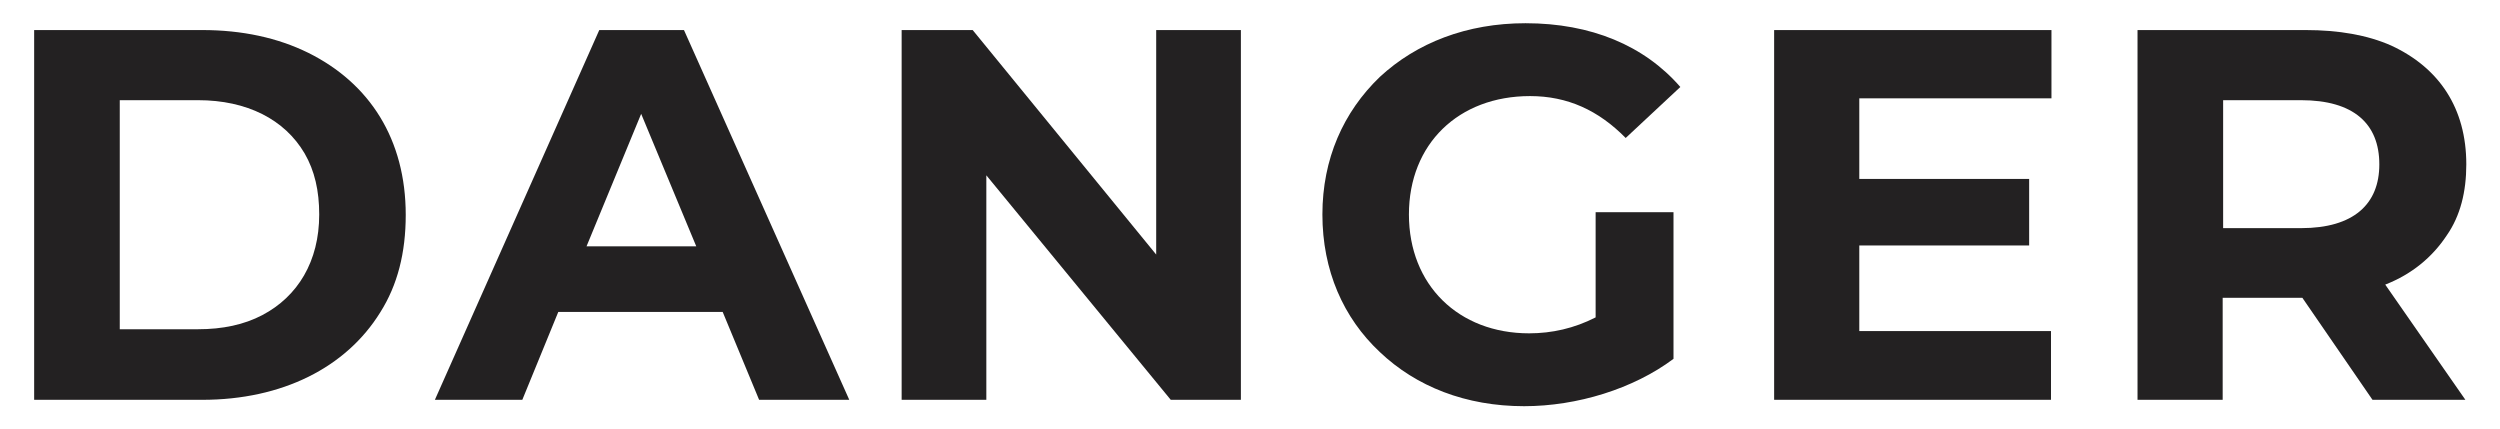
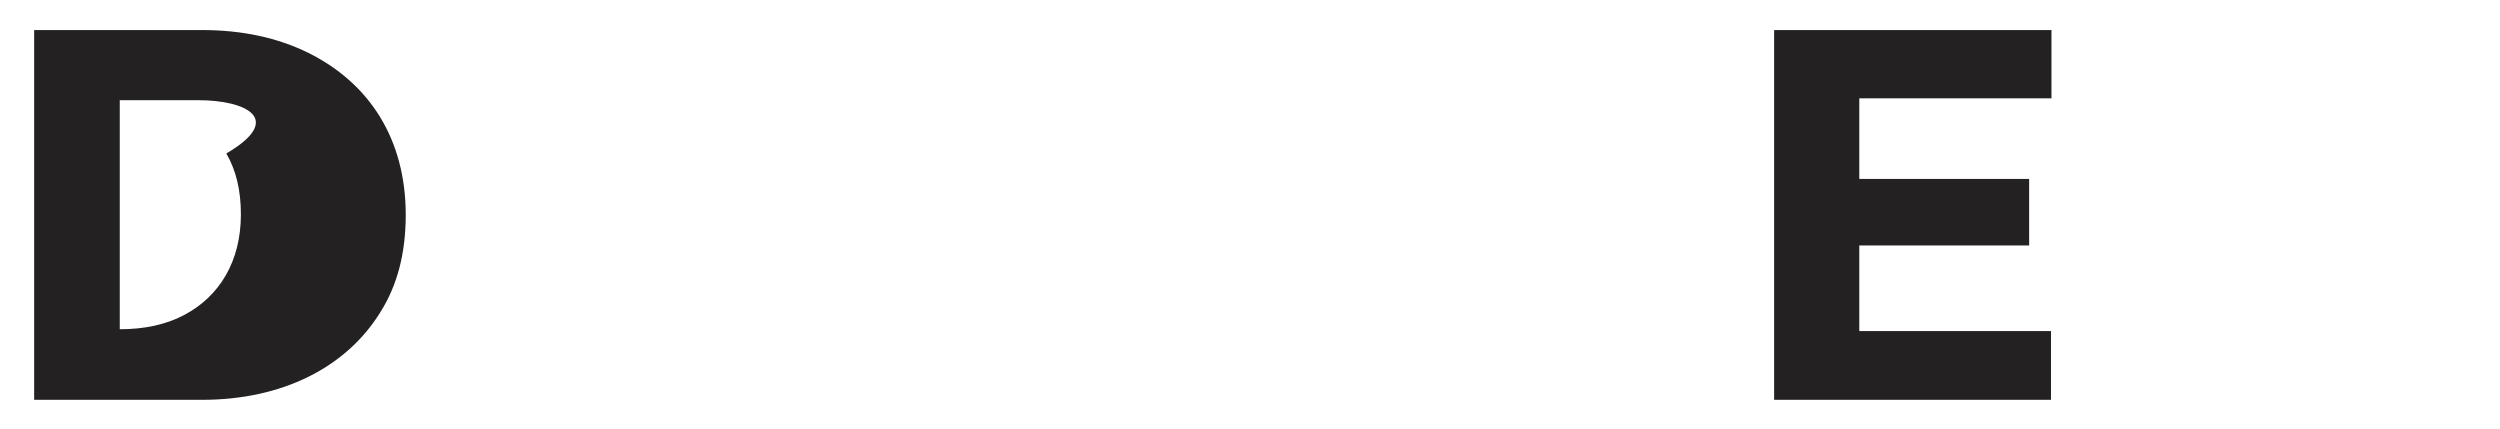
<svg xmlns="http://www.w3.org/2000/svg" xml:space="preserve" style="enable-background:new 0 0 549 94.3;" viewBox="0 0 549 94.3" y="0px" x="0px" id="katman_1" version="1.1">
  <style type="text/css">
	.st0{fill:#232122;}
</style>
  <g>
    <g>
-       <path d="M7.5,87.8V6.6h36.9c8.8,0,16.6,1.7,23.3,5c13.5,6.7,21.4,19,21.4,35.6c0,8.3-1.8,15.4-5.6,21.4    C76,80.7,62,87.8,44.4,87.8H7.5z M26.3,22v50.3h17.2c5.4,0,10.1-1,14.1-3.1c7.8-4.1,12.5-11.8,12.5-22.1c0-5.2-1-9.6-3.2-13.4    C62.5,26.2,54.2,22,43.5,22H26.3z" class="st0" />
-       <path d="M114.7,87.8H95.5l36.1-81.2h18.6l36.3,81.2h-19.8l-8-19.3h-36.1L114.7,87.8z M140.8,25l-12,29.1h24.1    L140.8,25z" class="st0" />
-       <path d="M216.6,87.8H198V6.6h15.6l40.3,49.3V6.6h18.6v81.2h-15.4l-40.5-49.3V87.8z" class="st0" />
-       <path d="M303,77.3c-8-7.5-12.6-17.9-12.6-30.2c0-12.2,4.6-22.5,12.6-30.2c8.1-7.5,19.1-11.8,32-11.8    c14.4,0,26.1,4.9,34,14l-12,11.2c-6-6.1-12.8-9.2-21-9.2c-15.7,0-26.6,10.5-26.6,26s10.9,26.1,26.4,26.1c5,0,9.9-1.1,14.6-3.5    V53.9v7.3V46.6h17.1v32.2c-8.8,6.6-21.2,10.4-32.8,10.4C321.9,89.2,311,84.9,303,77.3z" class="st0" />
+       <path d="M7.5,87.8V6.6h36.9c8.8,0,16.6,1.7,23.3,5c13.5,6.7,21.4,19,21.4,35.6c0,8.3-1.8,15.4-5.6,21.4    C76,80.7,62,87.8,44.4,87.8H7.5z M26.3,22v50.3c5.4,0,10.1-1,14.1-3.1c7.8-4.1,12.5-11.8,12.5-22.1c0-5.2-1-9.6-3.2-13.4    C62.5,26.2,54.2,22,43.5,22H26.3z" class="st0" />
      <path d="M450.4,87.8h-60.8V6.6h60.9v15h-42.2v17.7h37.3v14.6h-37.3v18.8h42.1V87.8z" class="st0" />
-       <path d="M488.2,87.8h-18.8V6.6h36.9c7.3,0,13.6,1.1,18.8,3.4c10.6,4.9,16.5,13.8,16.5,26.1c0,6-1.3,11.3-4.3,15.6    c-3.1,4.7-7.6,8.5-13.5,10.8l17.6,25.3H521l-15.4-22.4h-17.5V87.8z M488.2,21.9v28.2h17.1c11.6,0,17.2-5.3,17.2-14    c0-8.9-5.6-14.1-17.2-14.1H488.2z" class="st0" />
    </g>
  </g>
</svg>